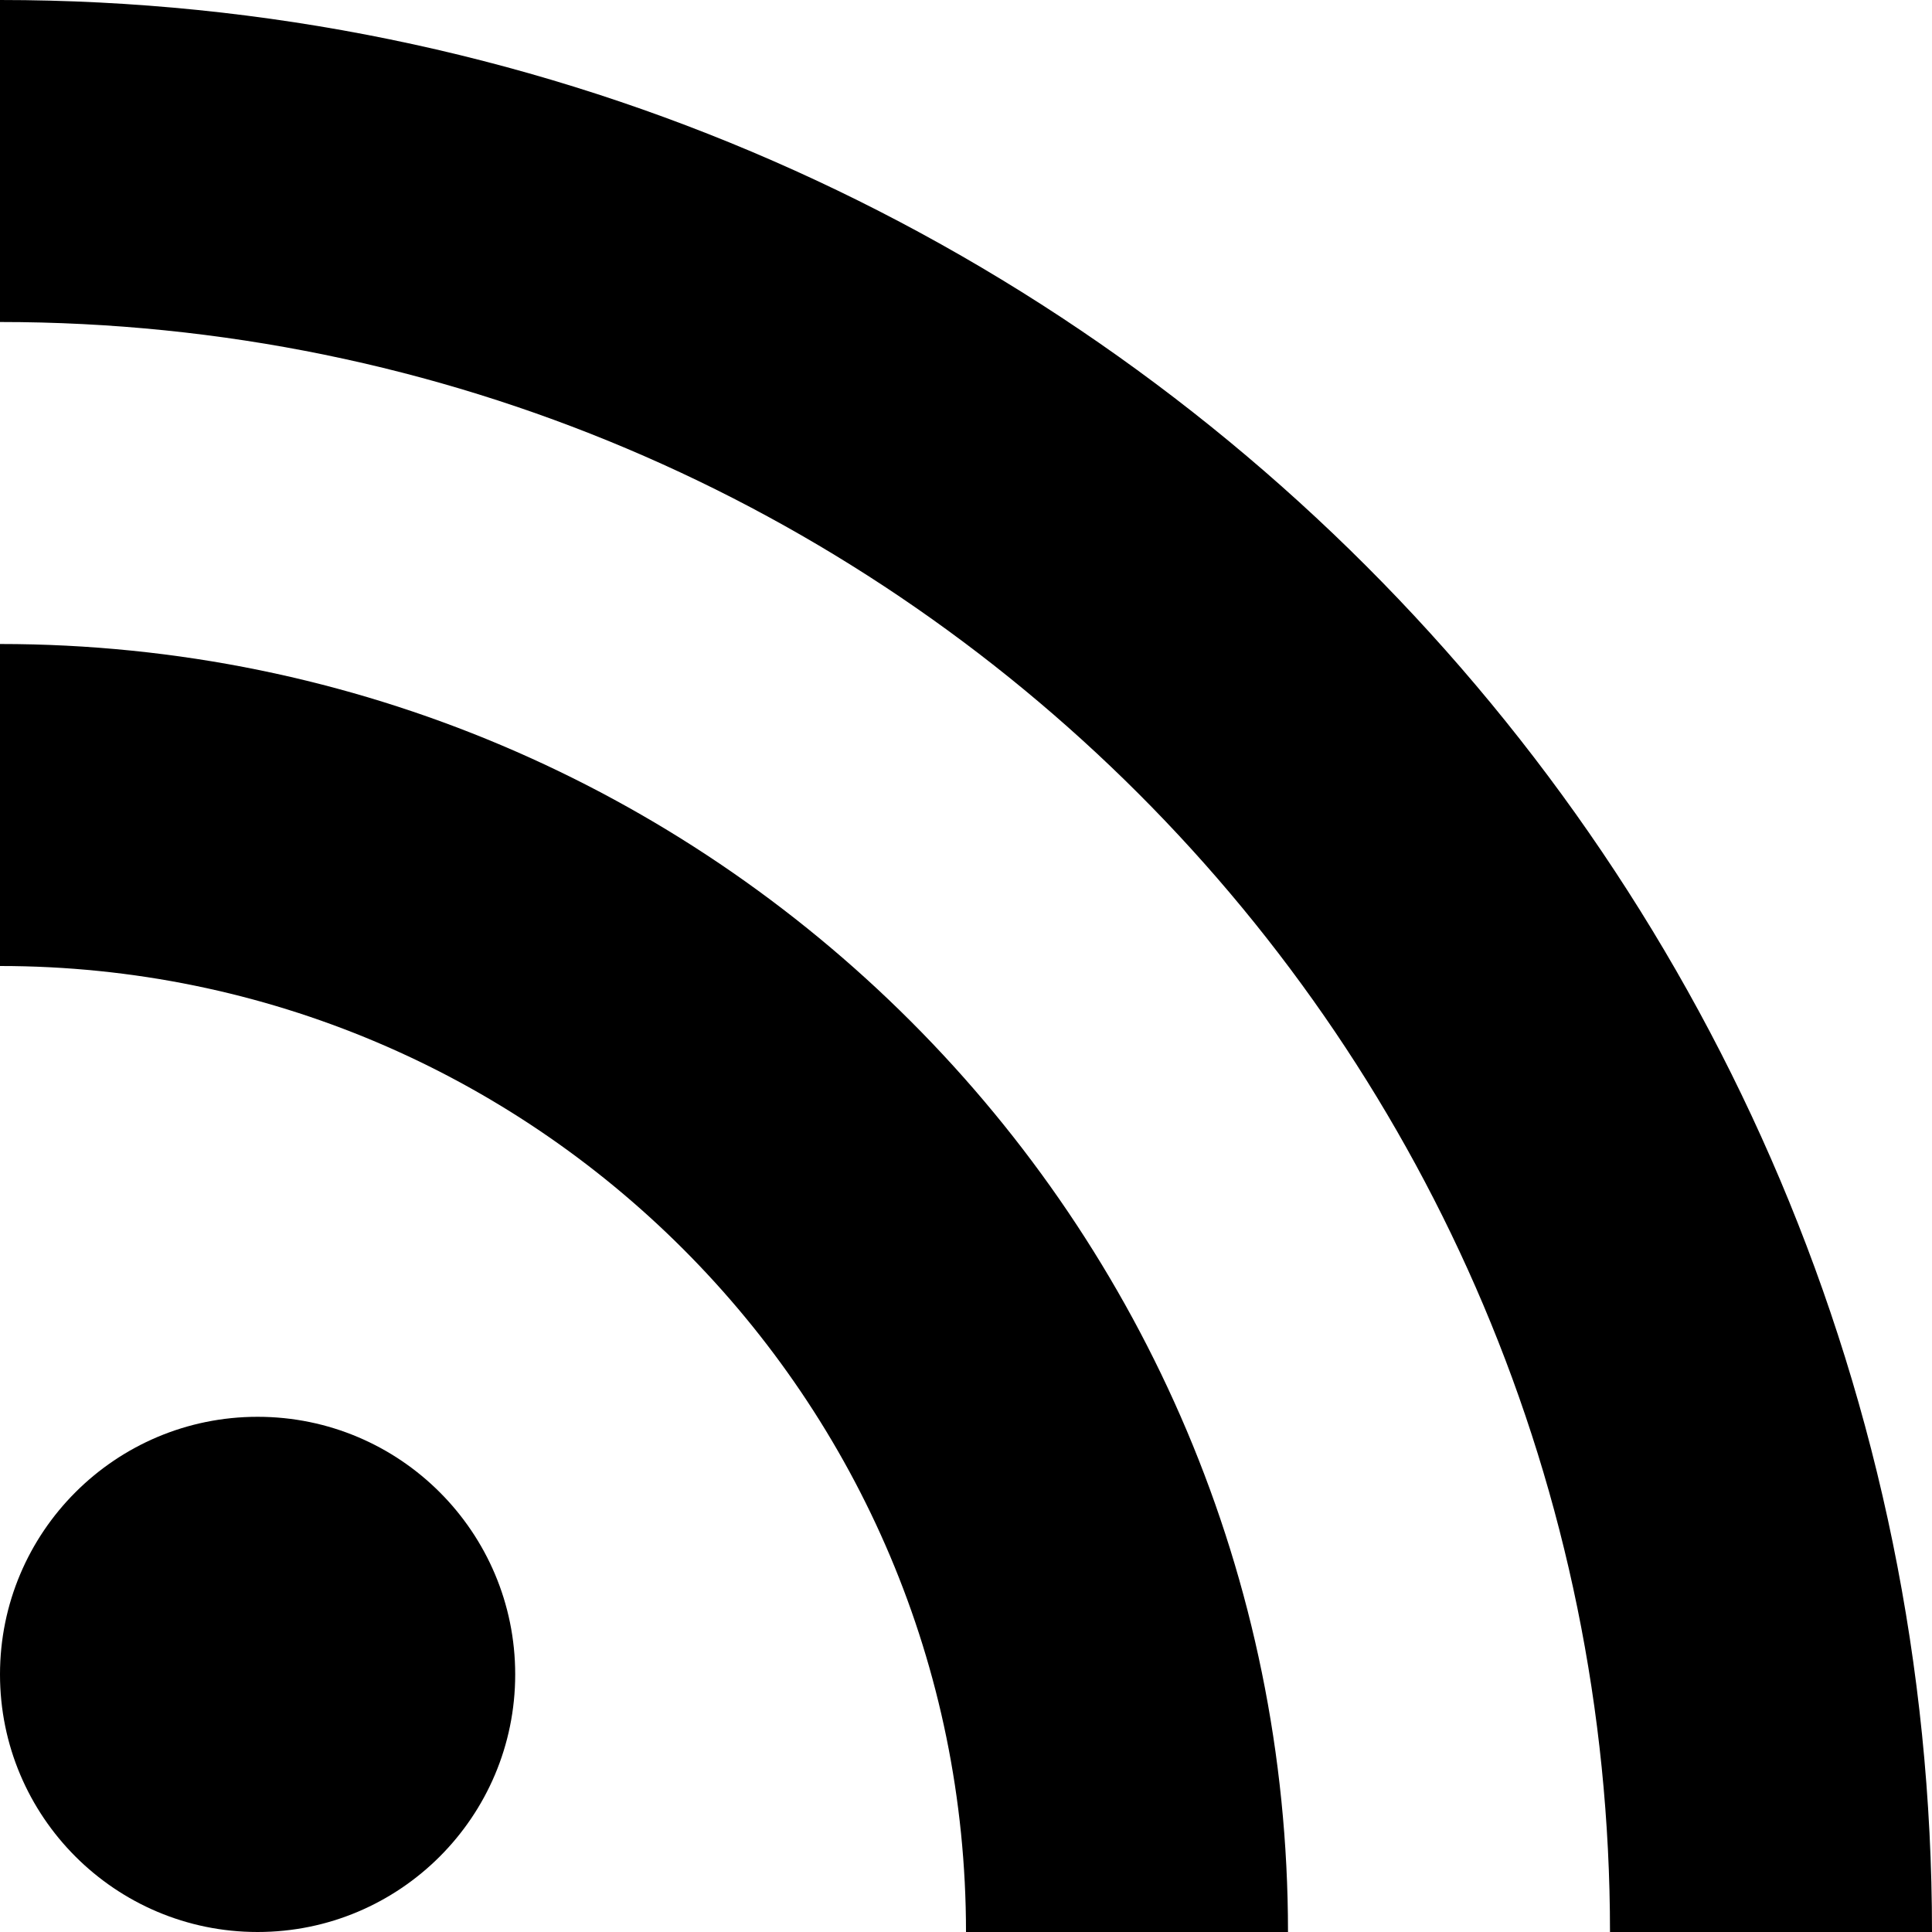
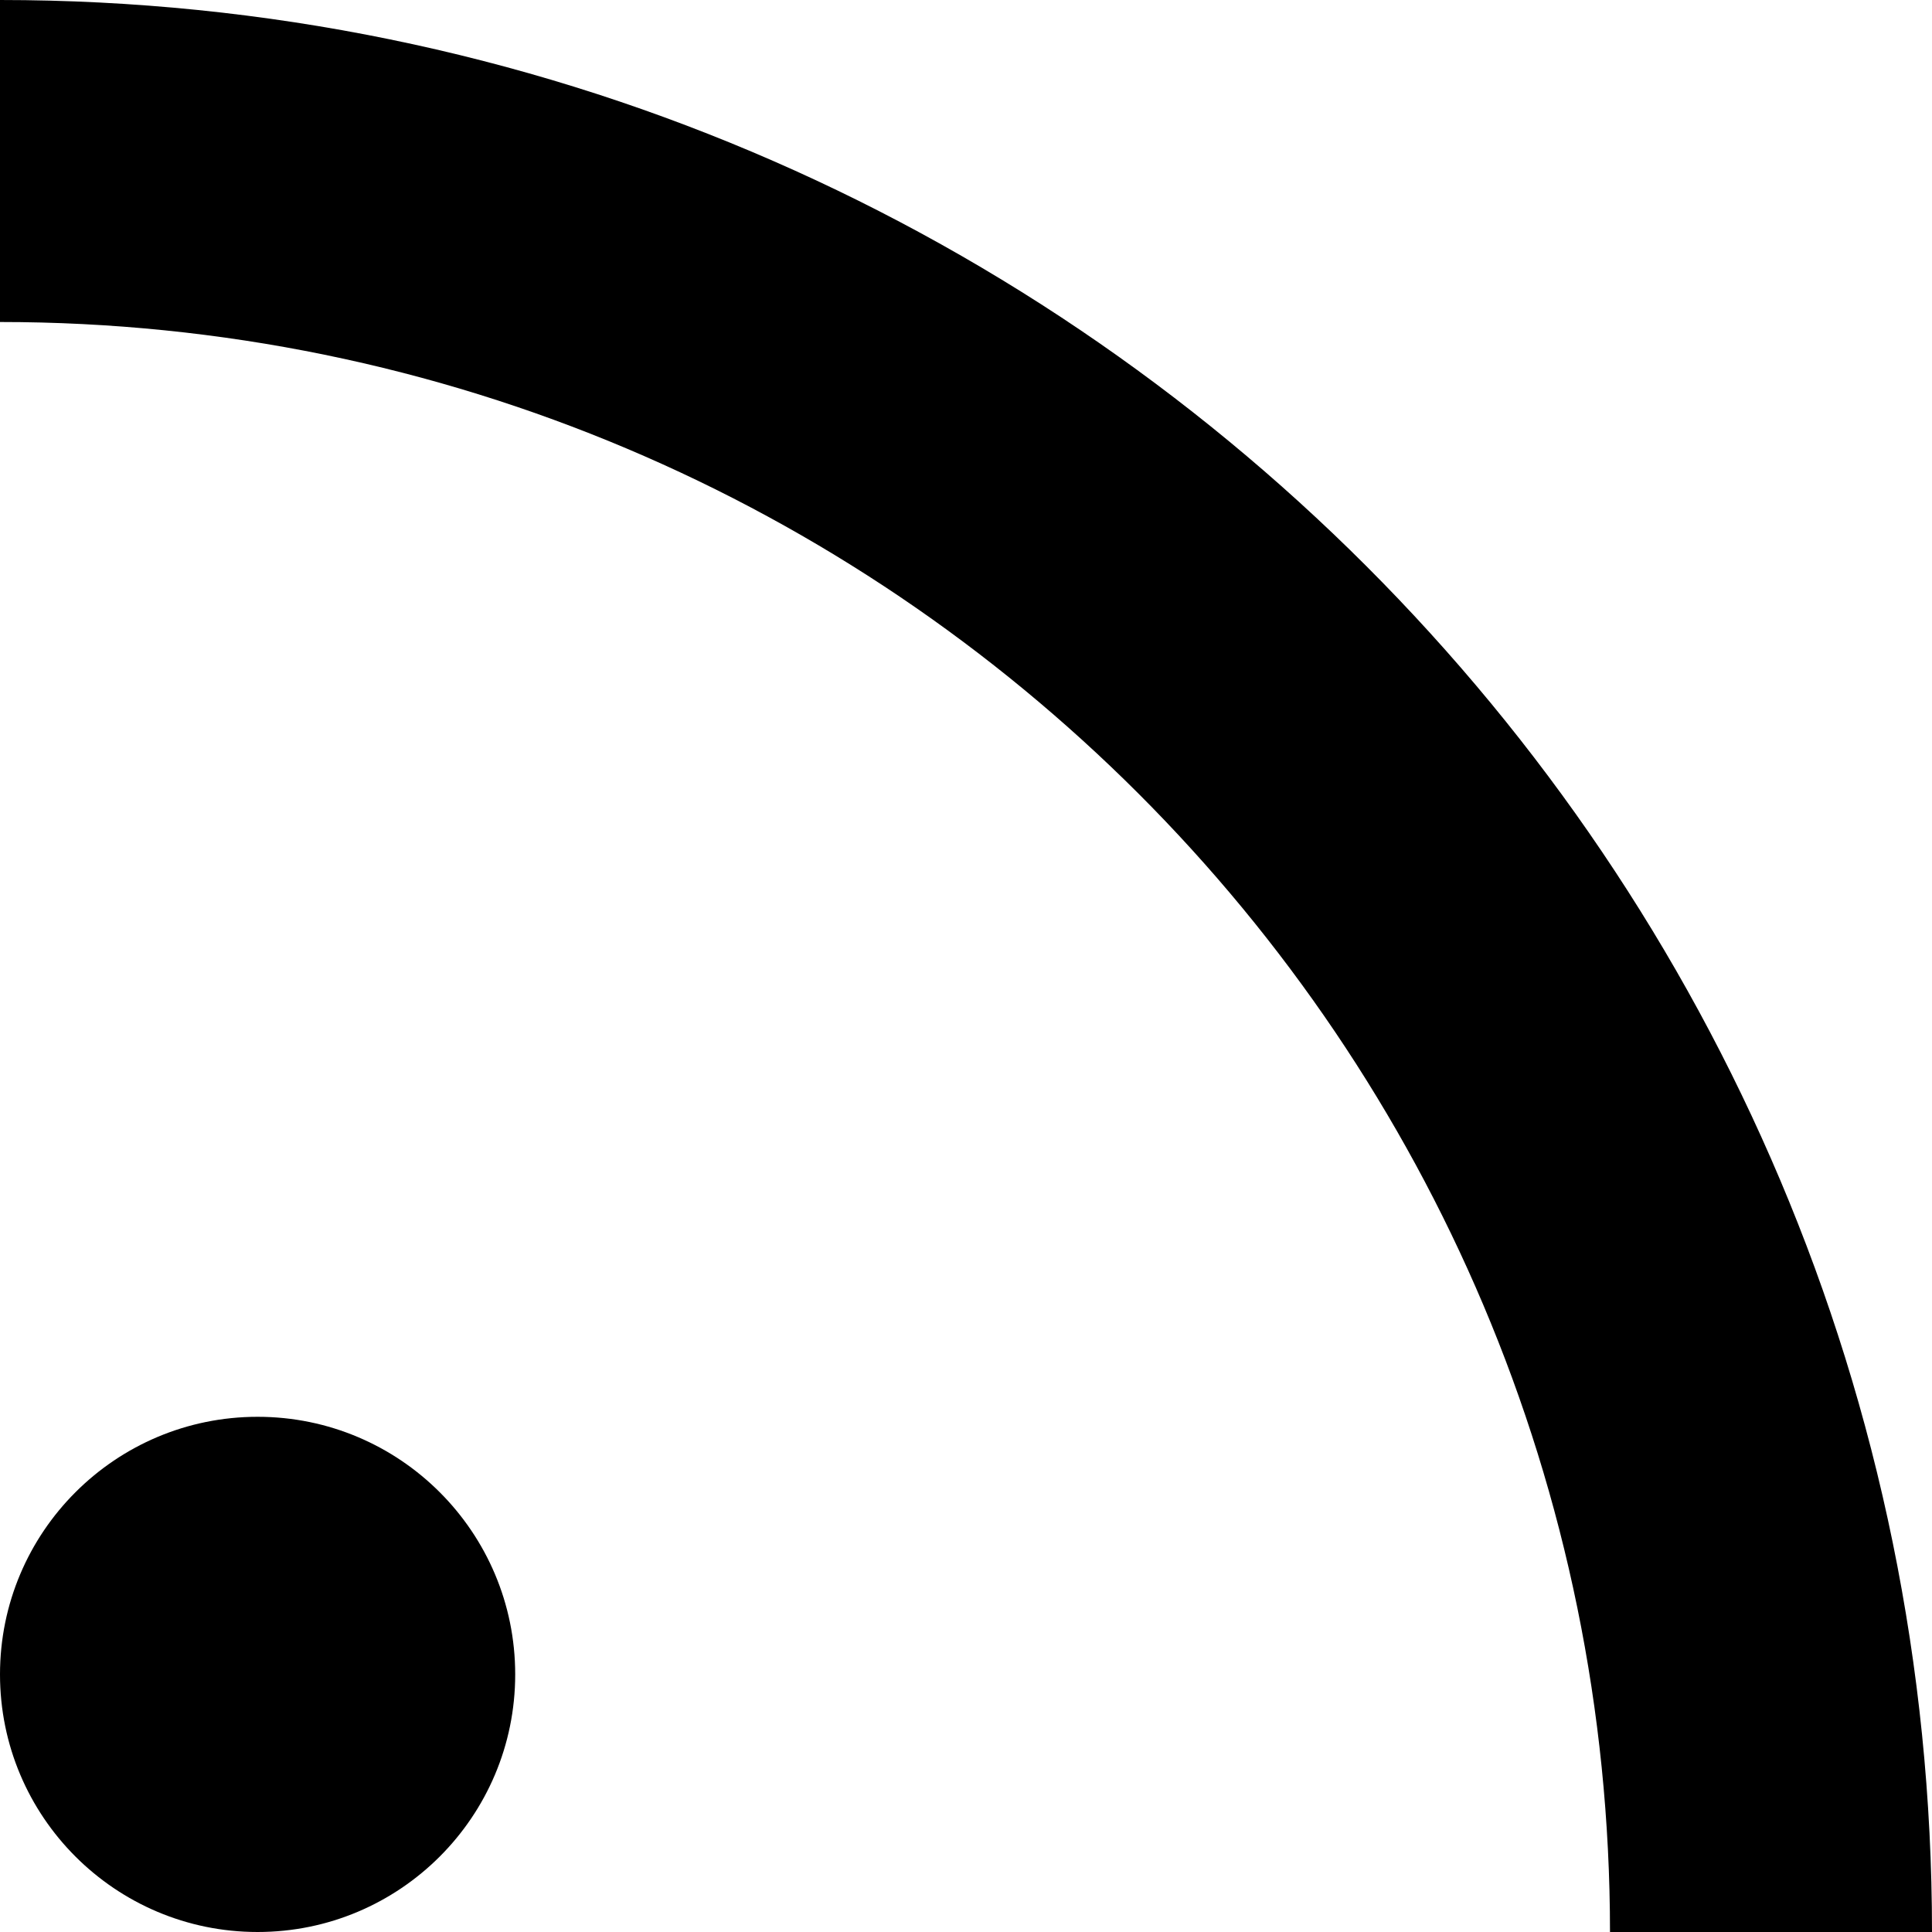
<svg xmlns="http://www.w3.org/2000/svg" enable-background="new 0 0 30 30" height="30px" id="RSS" version="1.1" viewBox="0 0 30 30" width="30px" xml:space="preserve">
  <g>
    <circle cx="4" cy="26" id="Dot__x28____x29_" r="4" />
    <path d="M0,0v5c13.807,0,25,11.193,25,25h5C30,13.432,16.568,0,0,0z" id="Line__x29__1_" />
-     <path d="M0,10v5c8.284,0,15,6.716,15,15h5C20,18.955,11.045,10,0,10z" id="Line__x29_" />
  </g>
</svg>